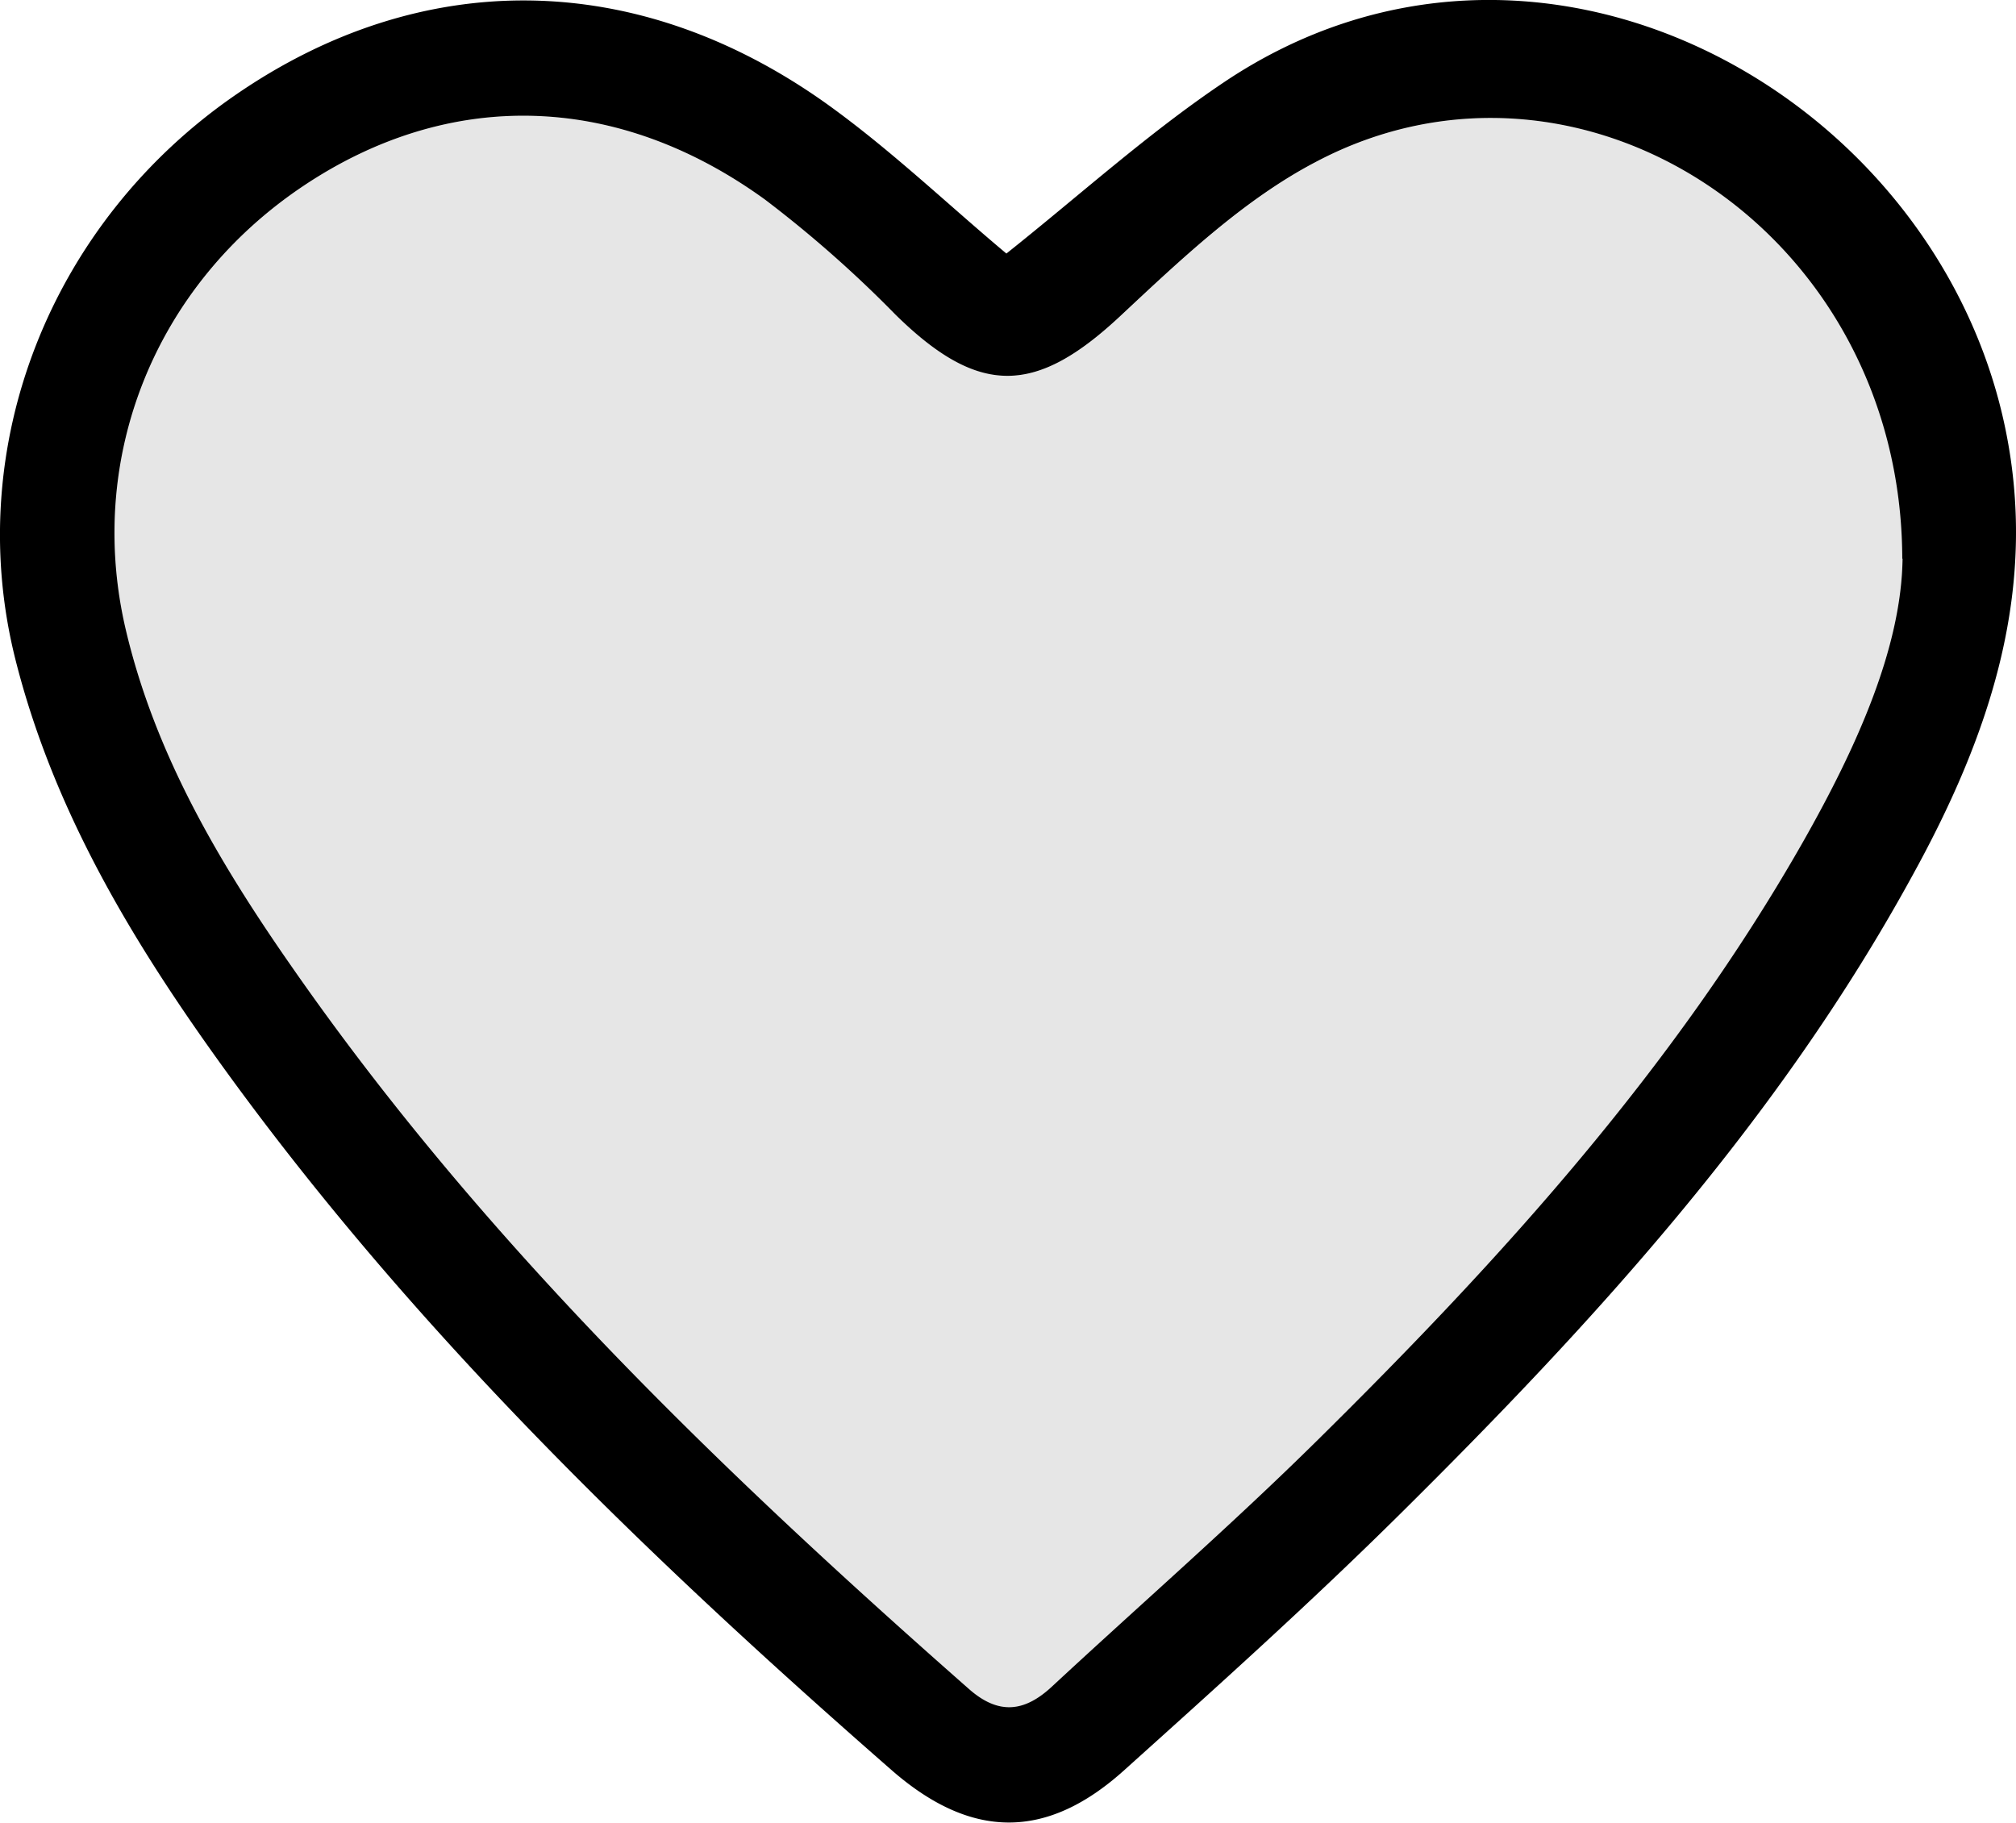
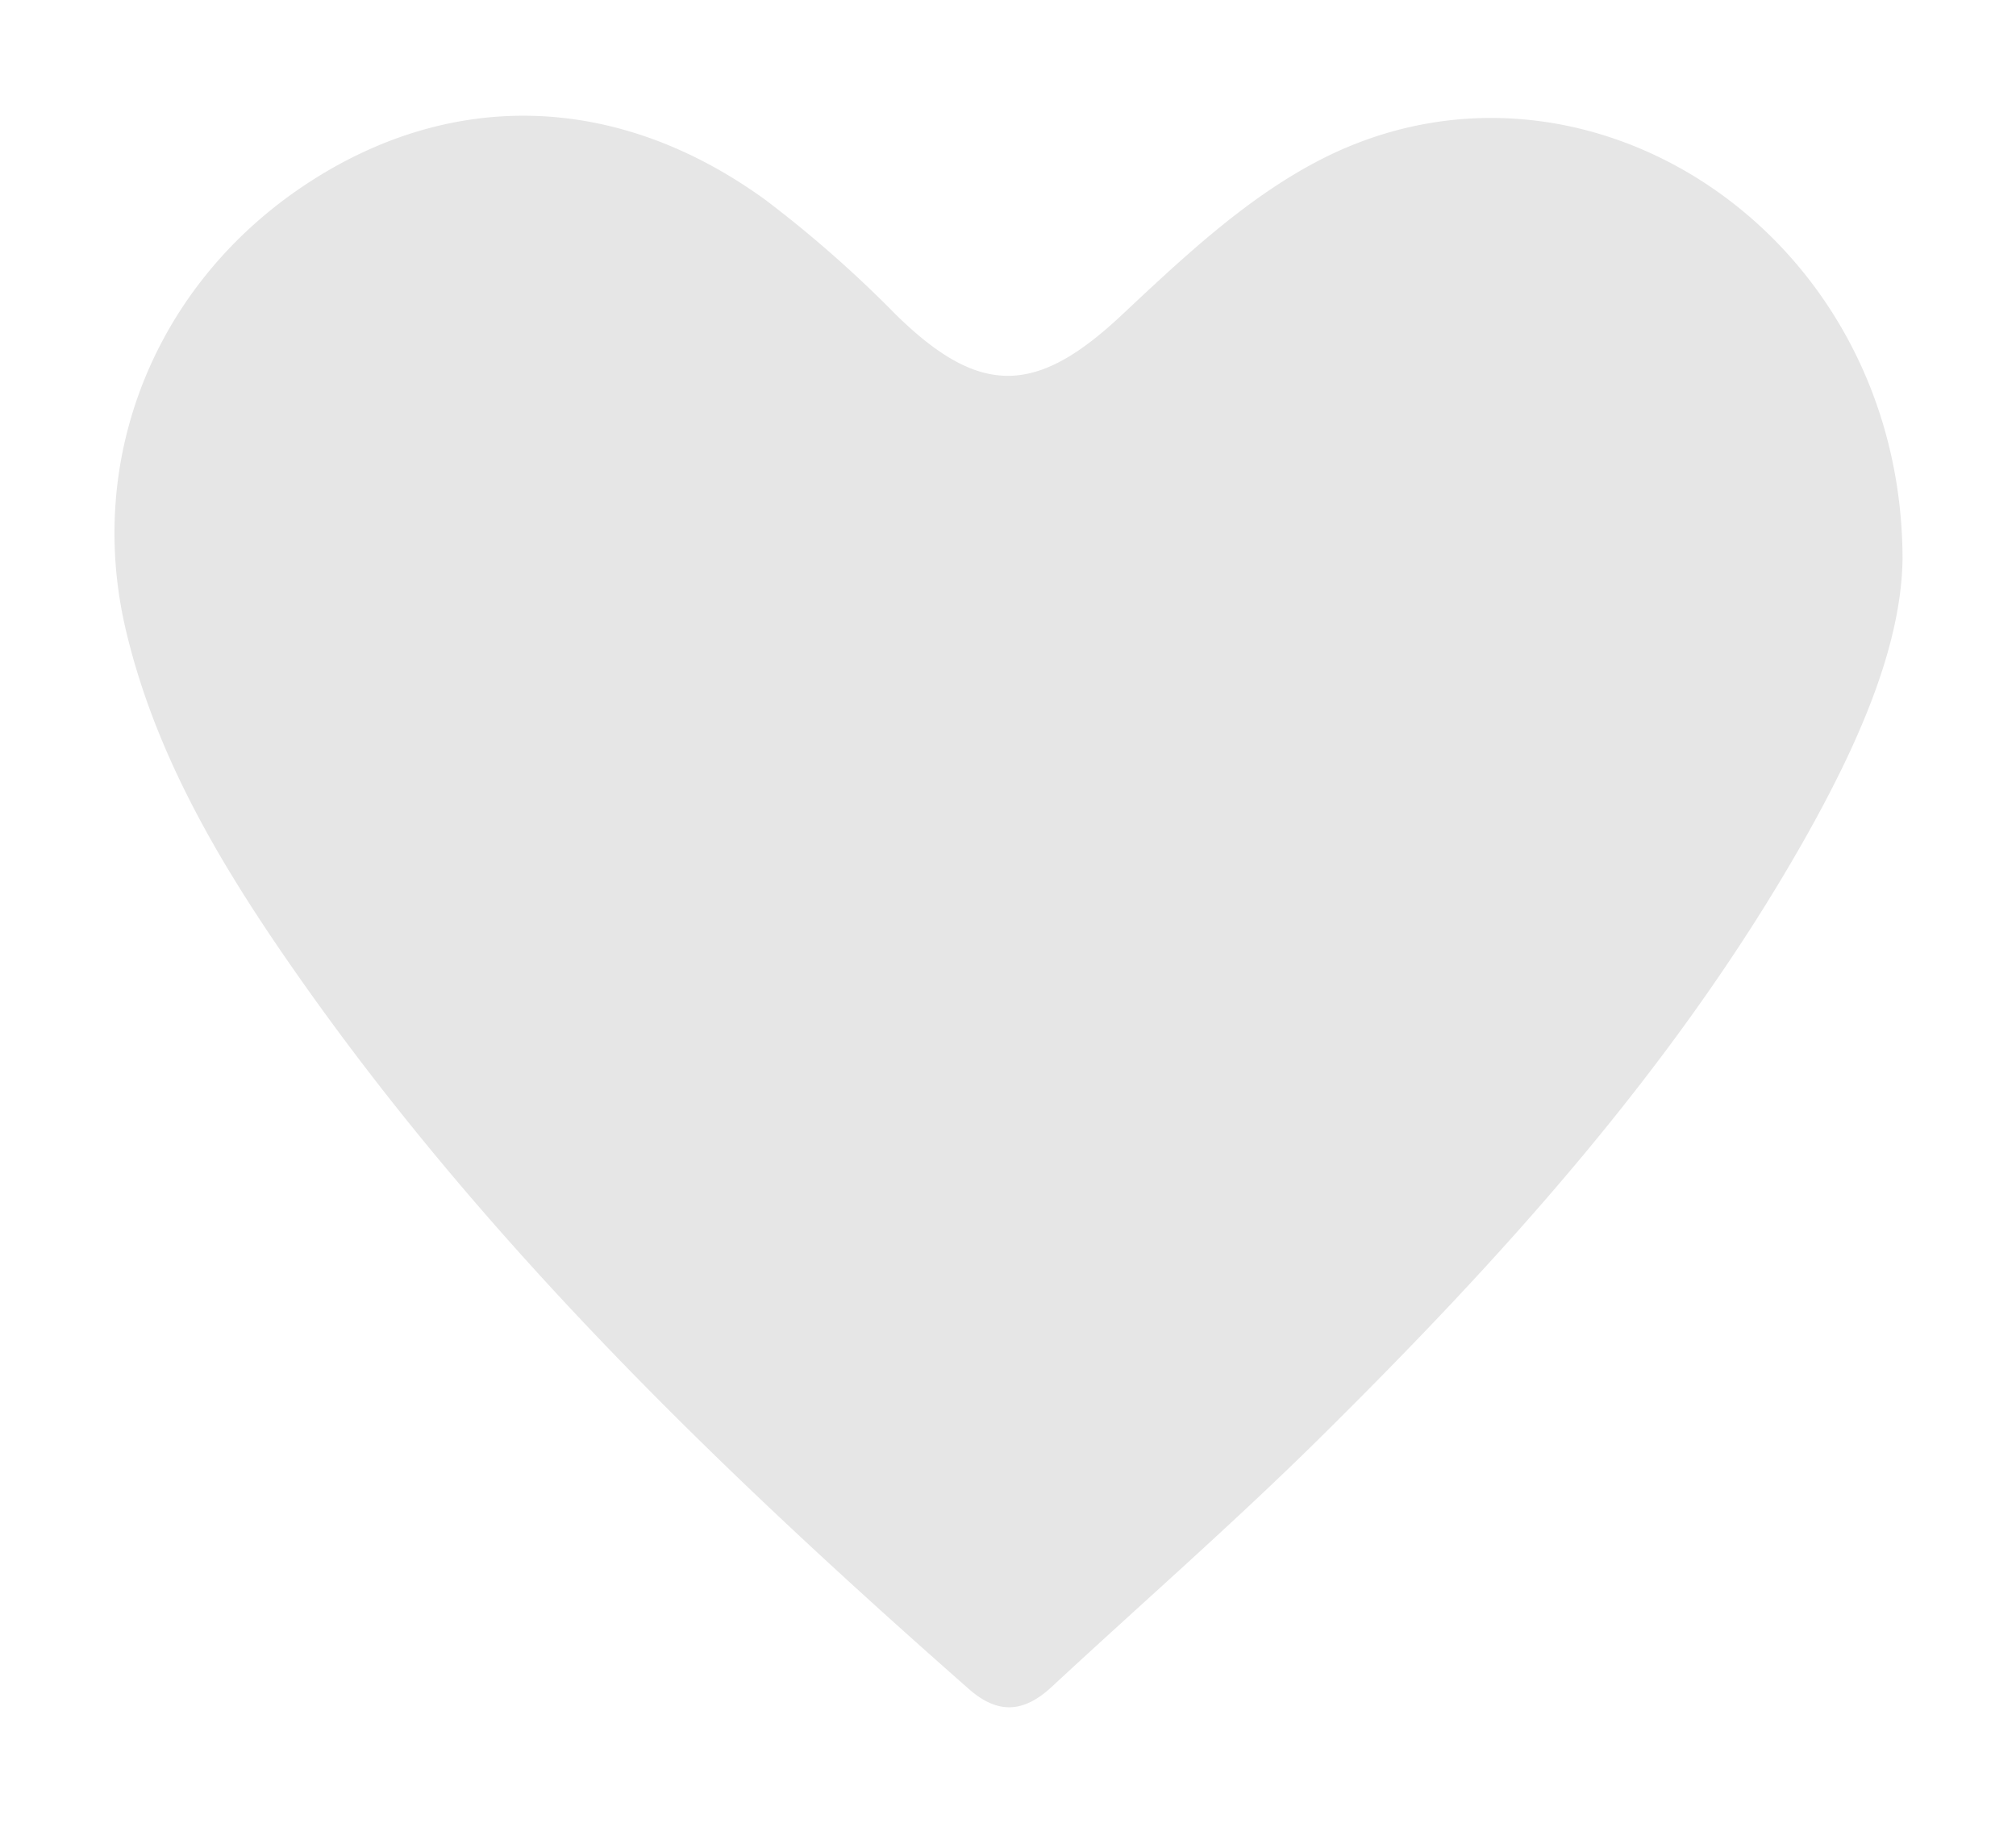
<svg xmlns="http://www.w3.org/2000/svg" id="Layer_1" data-name="Layer 1" viewBox="0 0 213.78 193.32">
  <defs>
    <style>.cls-1,.cls-2{fill:#000;}.cls-2{opacity:0.1;}</style>
  </defs>
  <title>heart-off</title>
-   <path class="cls-1" d="M106.72,26.89c7.69-6.11,15-12.75,23.09-18.18,33-22.14,74.89.85,82.68,36C216.38,62.3,211,78,202.72,93c-14.09,25.72-33.61,47.13-54.26,67.58-9.46,9.37-19.39,18.3-29.3,27.21-8.24,7.4-16.19,7.27-24.55,0-25.64-22.42-50.1-46-70.25-73.64C14.52,100.64,5.8,86.43,1.65,70-4.06,47.39,5.34,23.59,25,10.05s42.4-13.41,62.52.86C94.36,15.79,100.52,21.7,106.72,26.89Zm95,32.36c-.09-34.81-34.28-56.87-62.22-42.06-7.63,4-14.26,10.31-20.66,16.29-9,8.43-15,8.62-23.88-.11A126,126,0,0,0,81.14,21.18C65.39,9.76,47.65,9.38,32.2,19.7c-15.73,10.51-23.12,28.79-18.88,47,3.13,13.38,10.05,25,17.78,36.06,20.16,28.94,45.33,53.2,71.65,76.37,3.14,2.77,5.88,2.45,8.78-.24,9.4-8.73,19.09-17.17,28.21-26.18,19.49-19.24,37.85-39.48,51.48-63.47C196.92,79.18,201.62,68.7,201.75,59.25Z" />
  <path class="cls-2" d="M201.75,59.25c-.13,9.45-4.83,19.93-10.53,30-13.63,24-32,44.23-51.48,63.47-9.12,9-18.81,17.45-28.21,26.18-2.9,2.69-5.64,3-8.78.24-26.32-23.17-51.49-47.43-71.65-76.37-7.73-11.1-14.65-22.68-17.78-36.06-4.24-18.18,3.15-36.46,18.88-47C47.65,9.38,65.39,9.76,81.14,21.18A126,126,0,0,1,95,33.37c8.9,8.73,14.88,8.54,23.88.11,6.4-6,13-12.24,20.66-16.29C167.47,2.38,201.66,24.44,201.75,59.25Z" />
</svg>